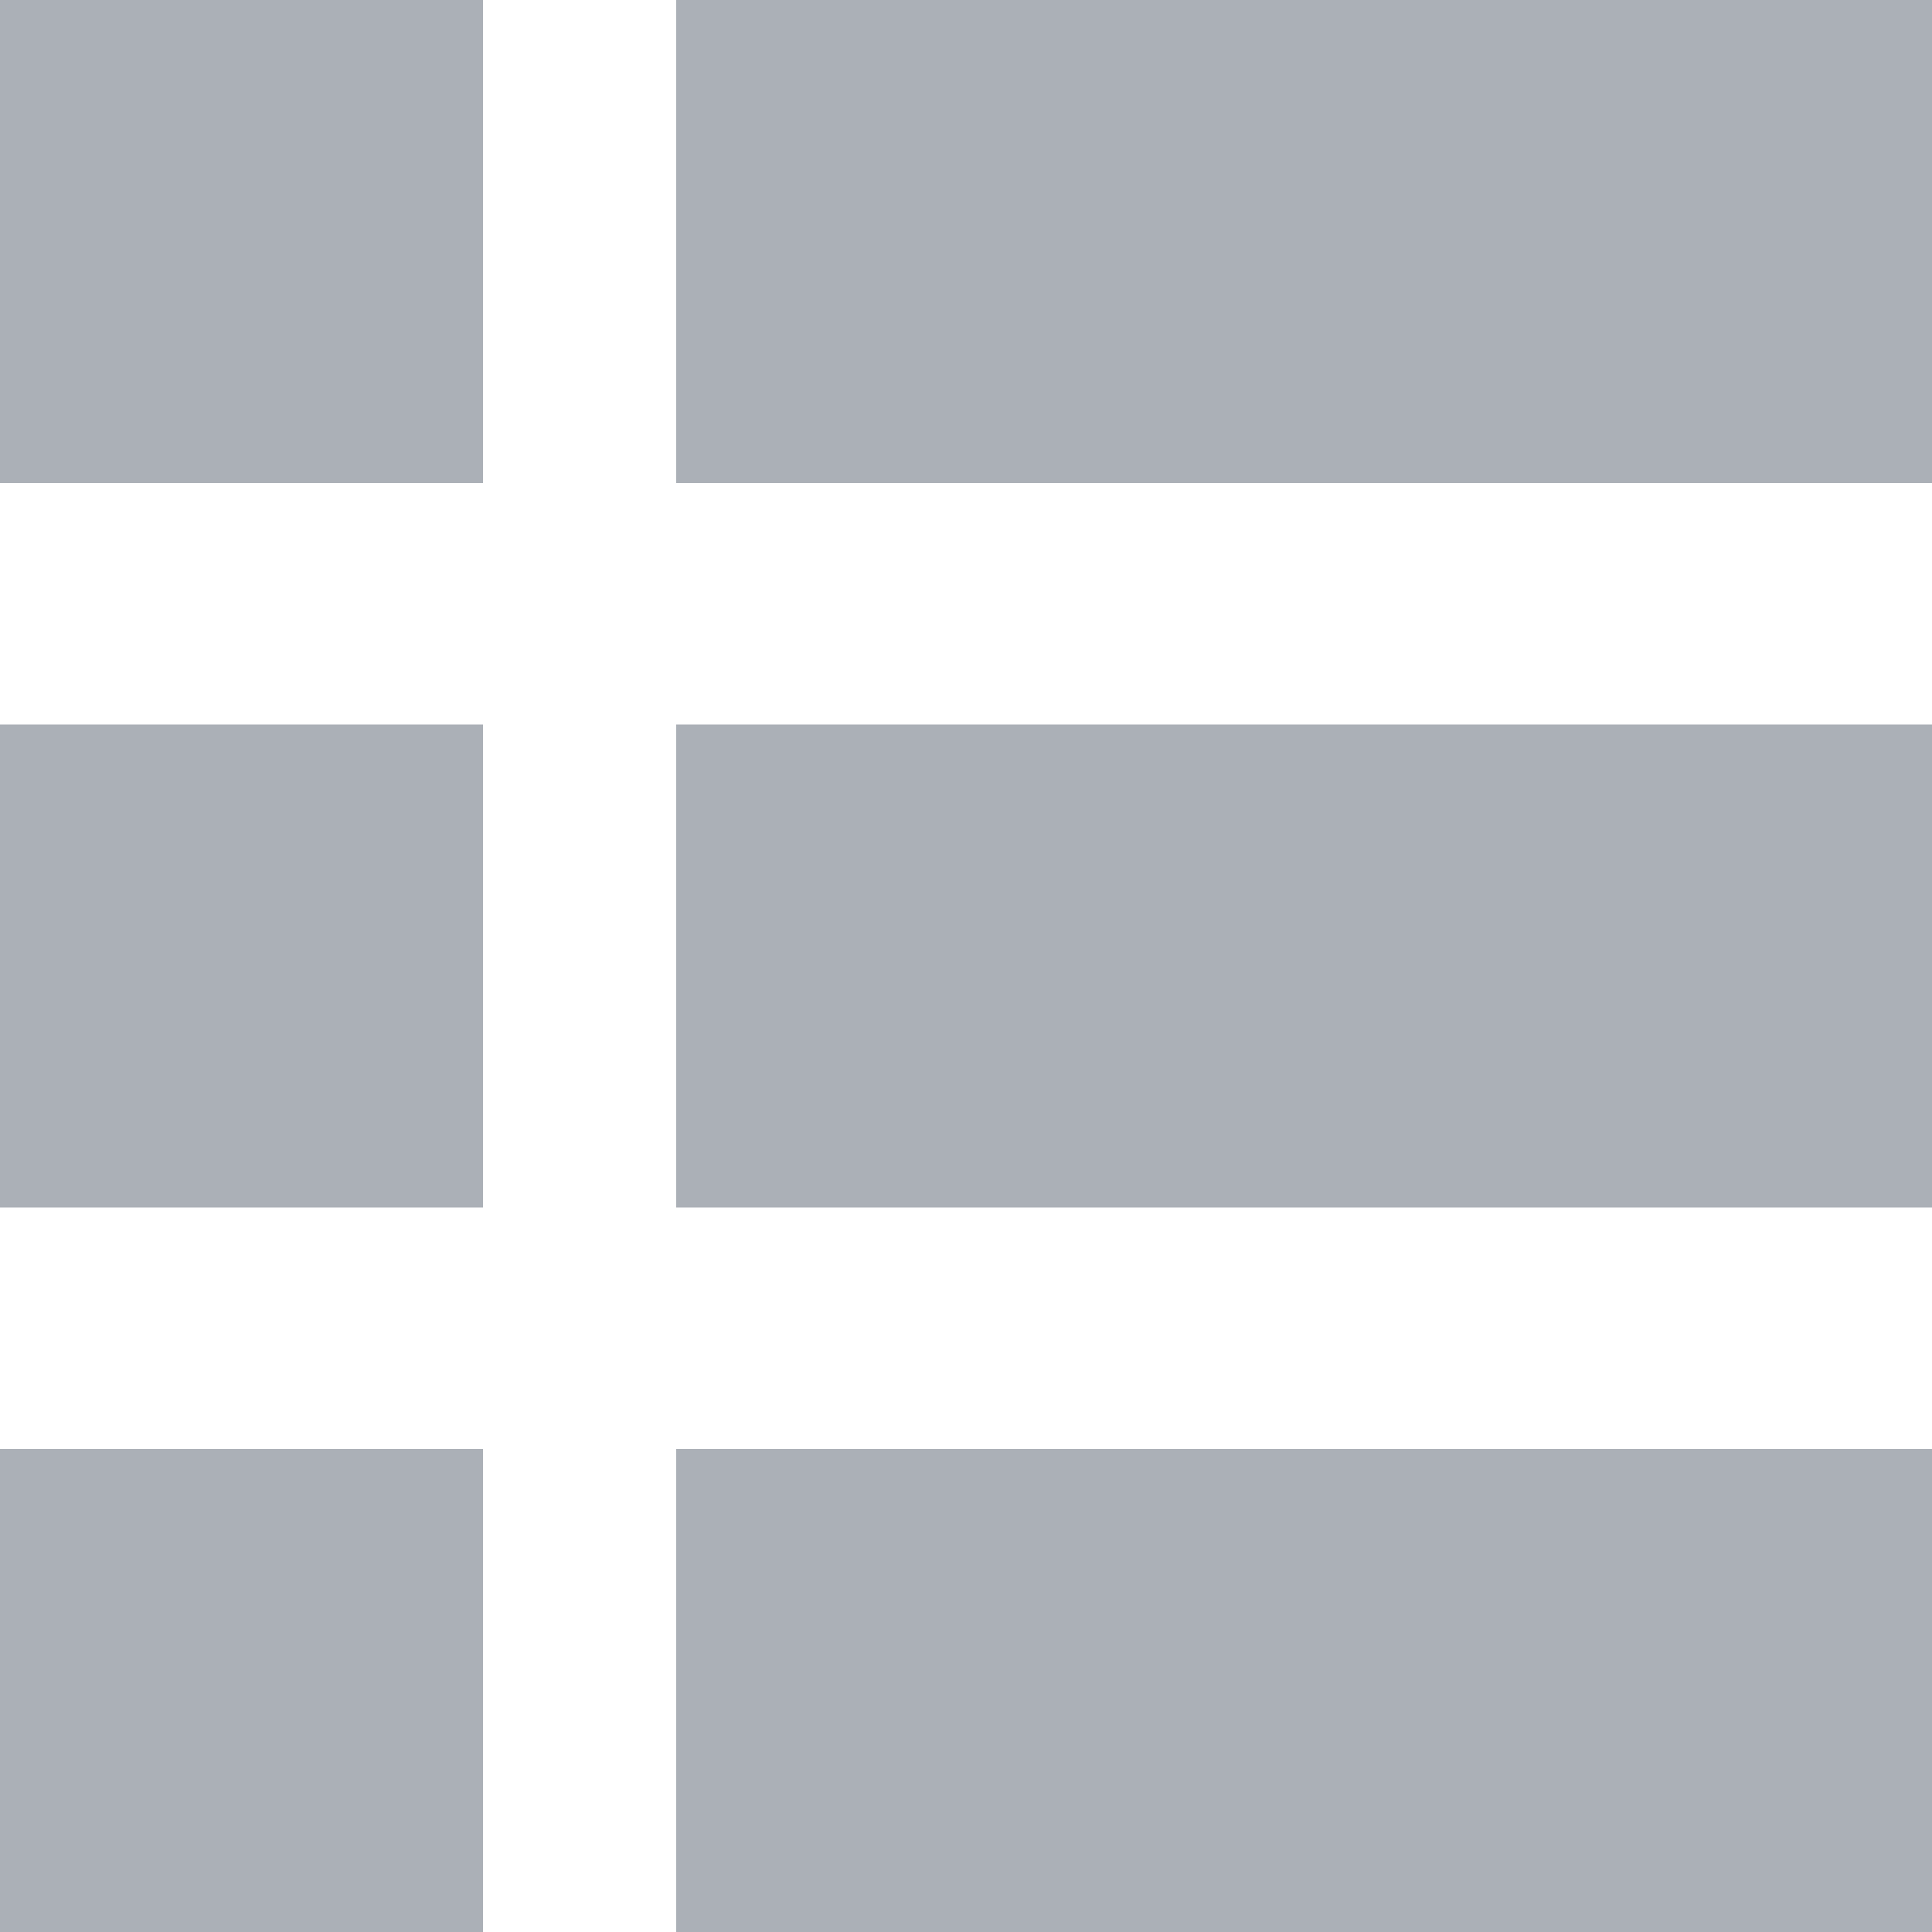
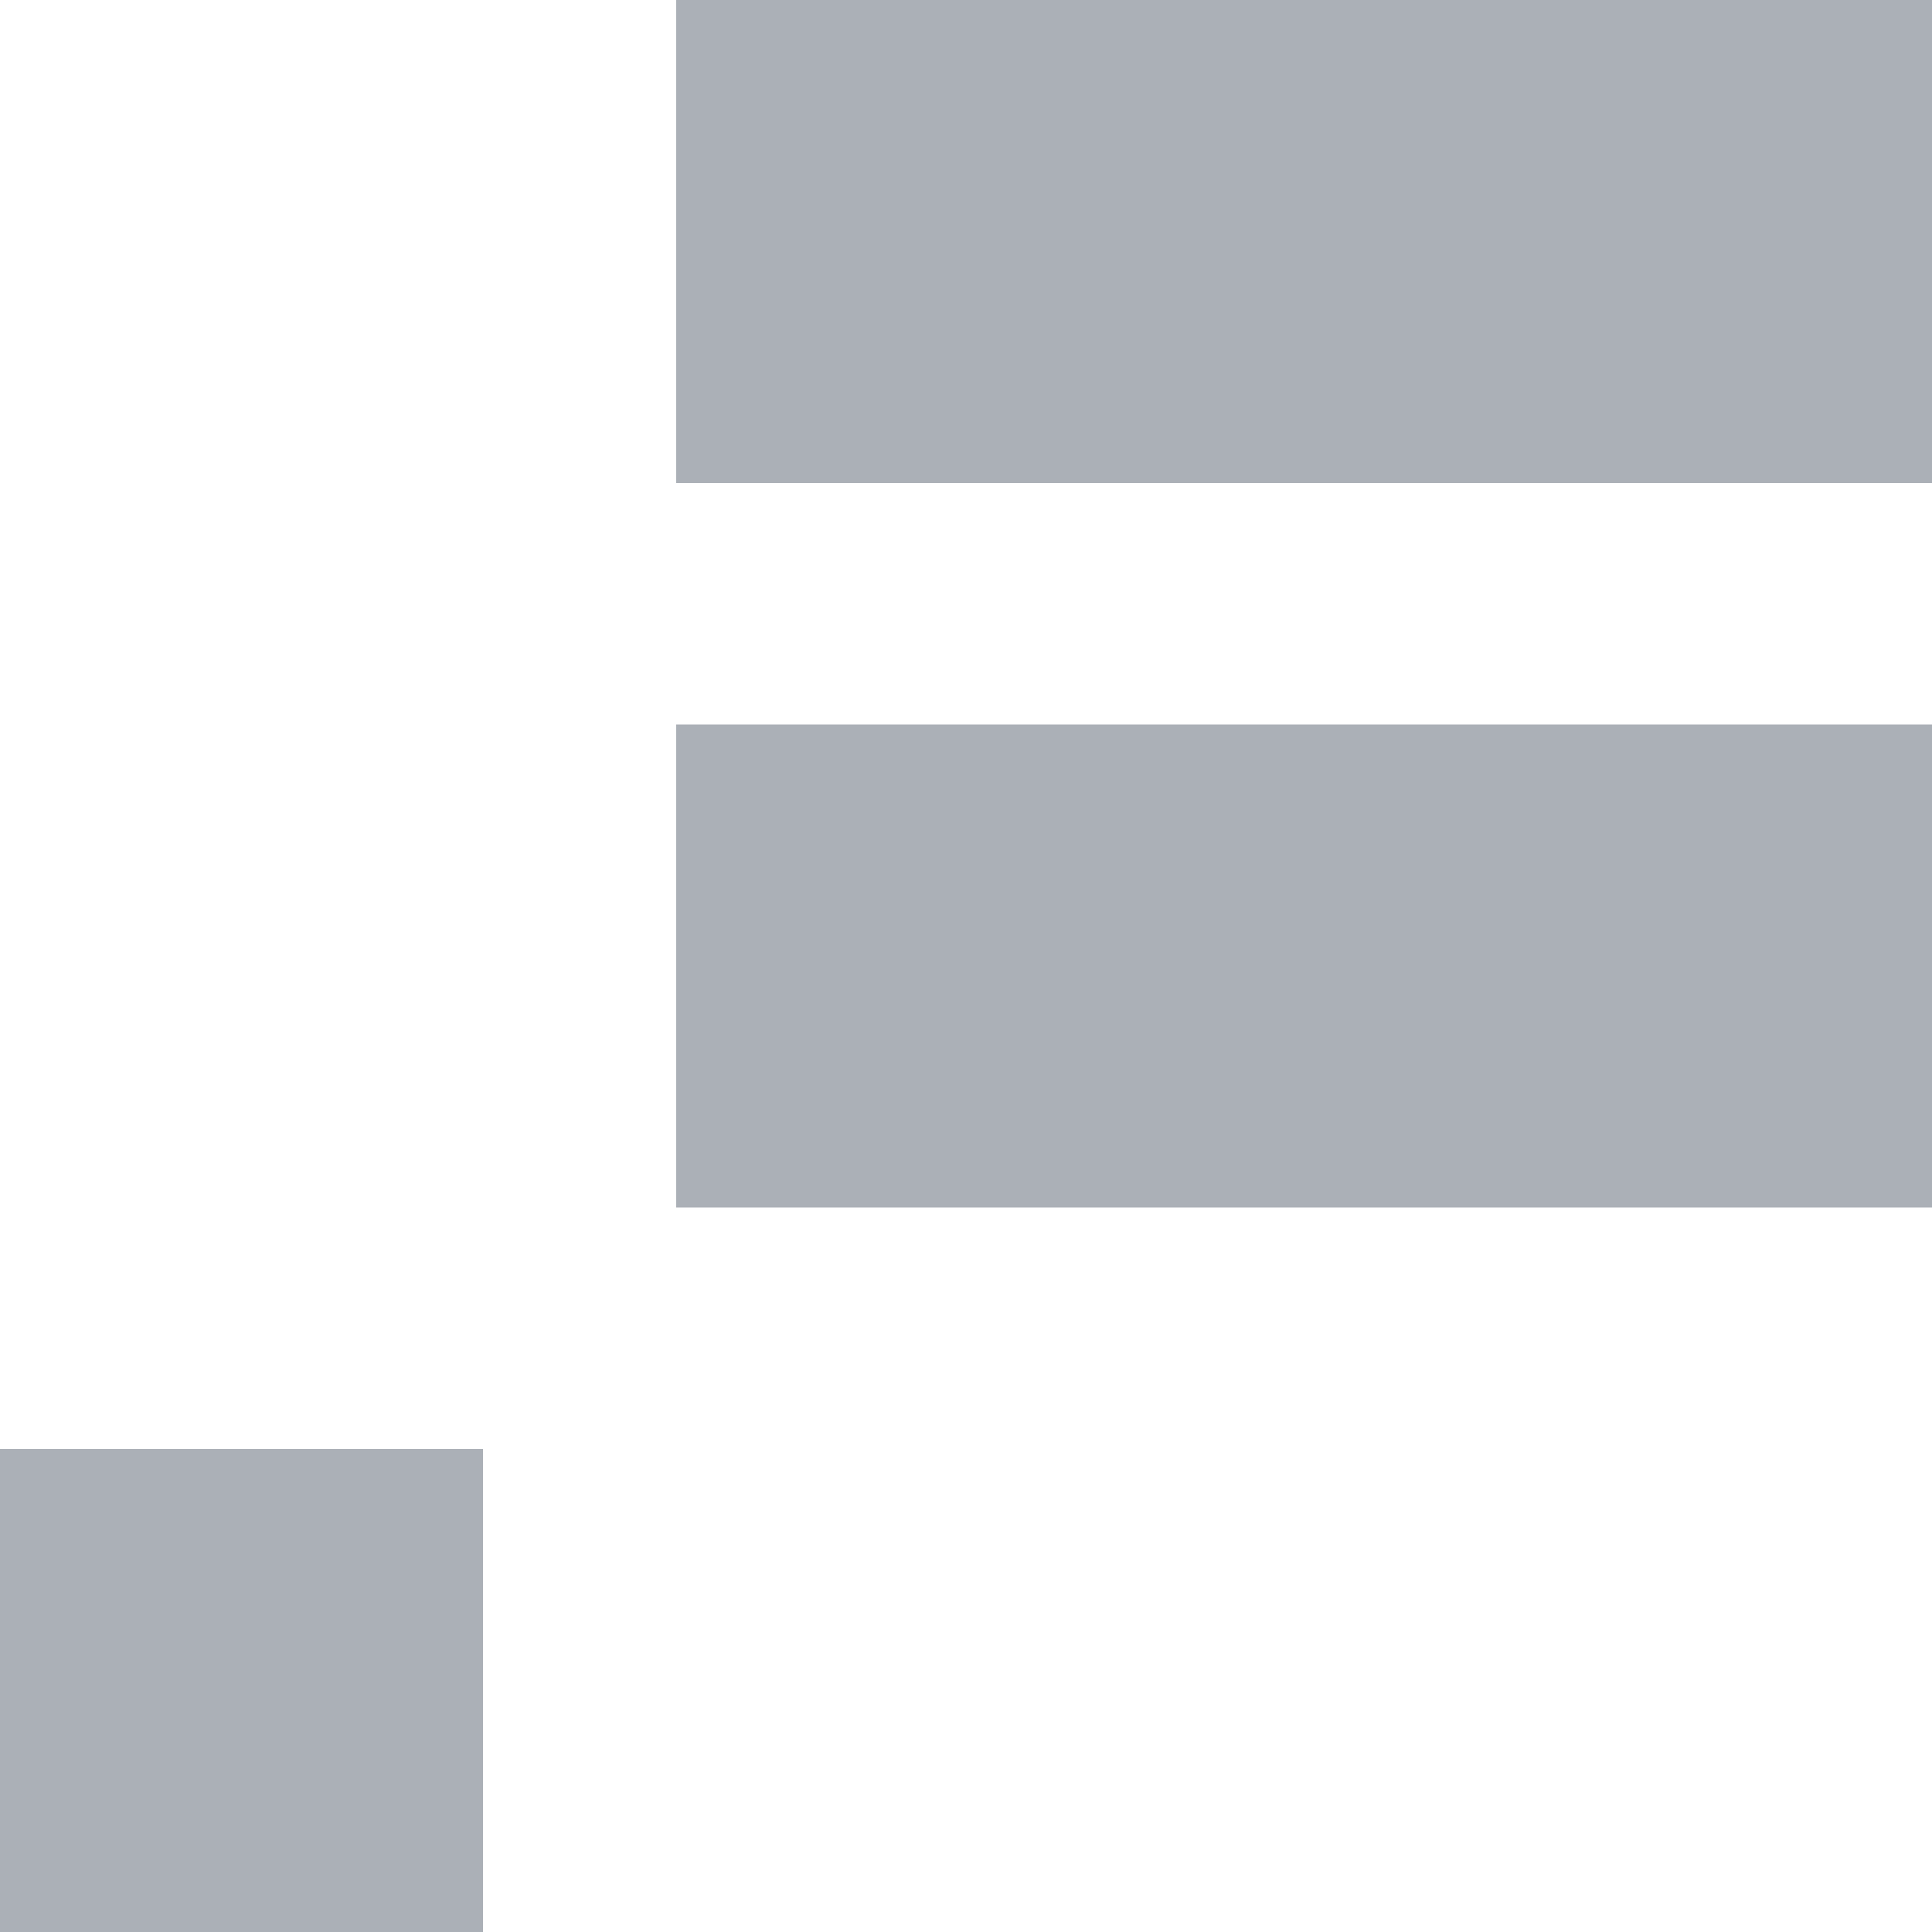
<svg xmlns="http://www.w3.org/2000/svg" width="20" height="20" viewBox="0 0 20 20">
  <g id="Group_22052" data-name="Group 22052" transform="translate(18103 9085)" opacity="0.6">
-     <rect id="Rectangle_188833" data-name="Rectangle 188833" width="13" height="5" transform="translate(-18096 -9070)" fill="#737b87" />
    <rect id="Rectangle_188834" data-name="Rectangle 188834" width="13" height="5" transform="translate(-18096 -9077.5)" fill="#737b87" />
    <rect id="Rectangle_188835" data-name="Rectangle 188835" width="13" height="5" transform="translate(-18096 -9085)" fill="#737b87" />
    <rect id="Rectangle_188836" data-name="Rectangle 188836" width="5" height="5" transform="translate(-18103 -9070)" fill="#737b87" />
-     <rect id="Rectangle_188837" data-name="Rectangle 188837" width="5" height="5" transform="translate(-18103 -9077.5)" fill="#737b87" />
-     <rect id="Rectangle_188838" data-name="Rectangle 188838" width="5" height="5" transform="translate(-18103 -9085)" fill="#737b87" />
  </g>
</svg>